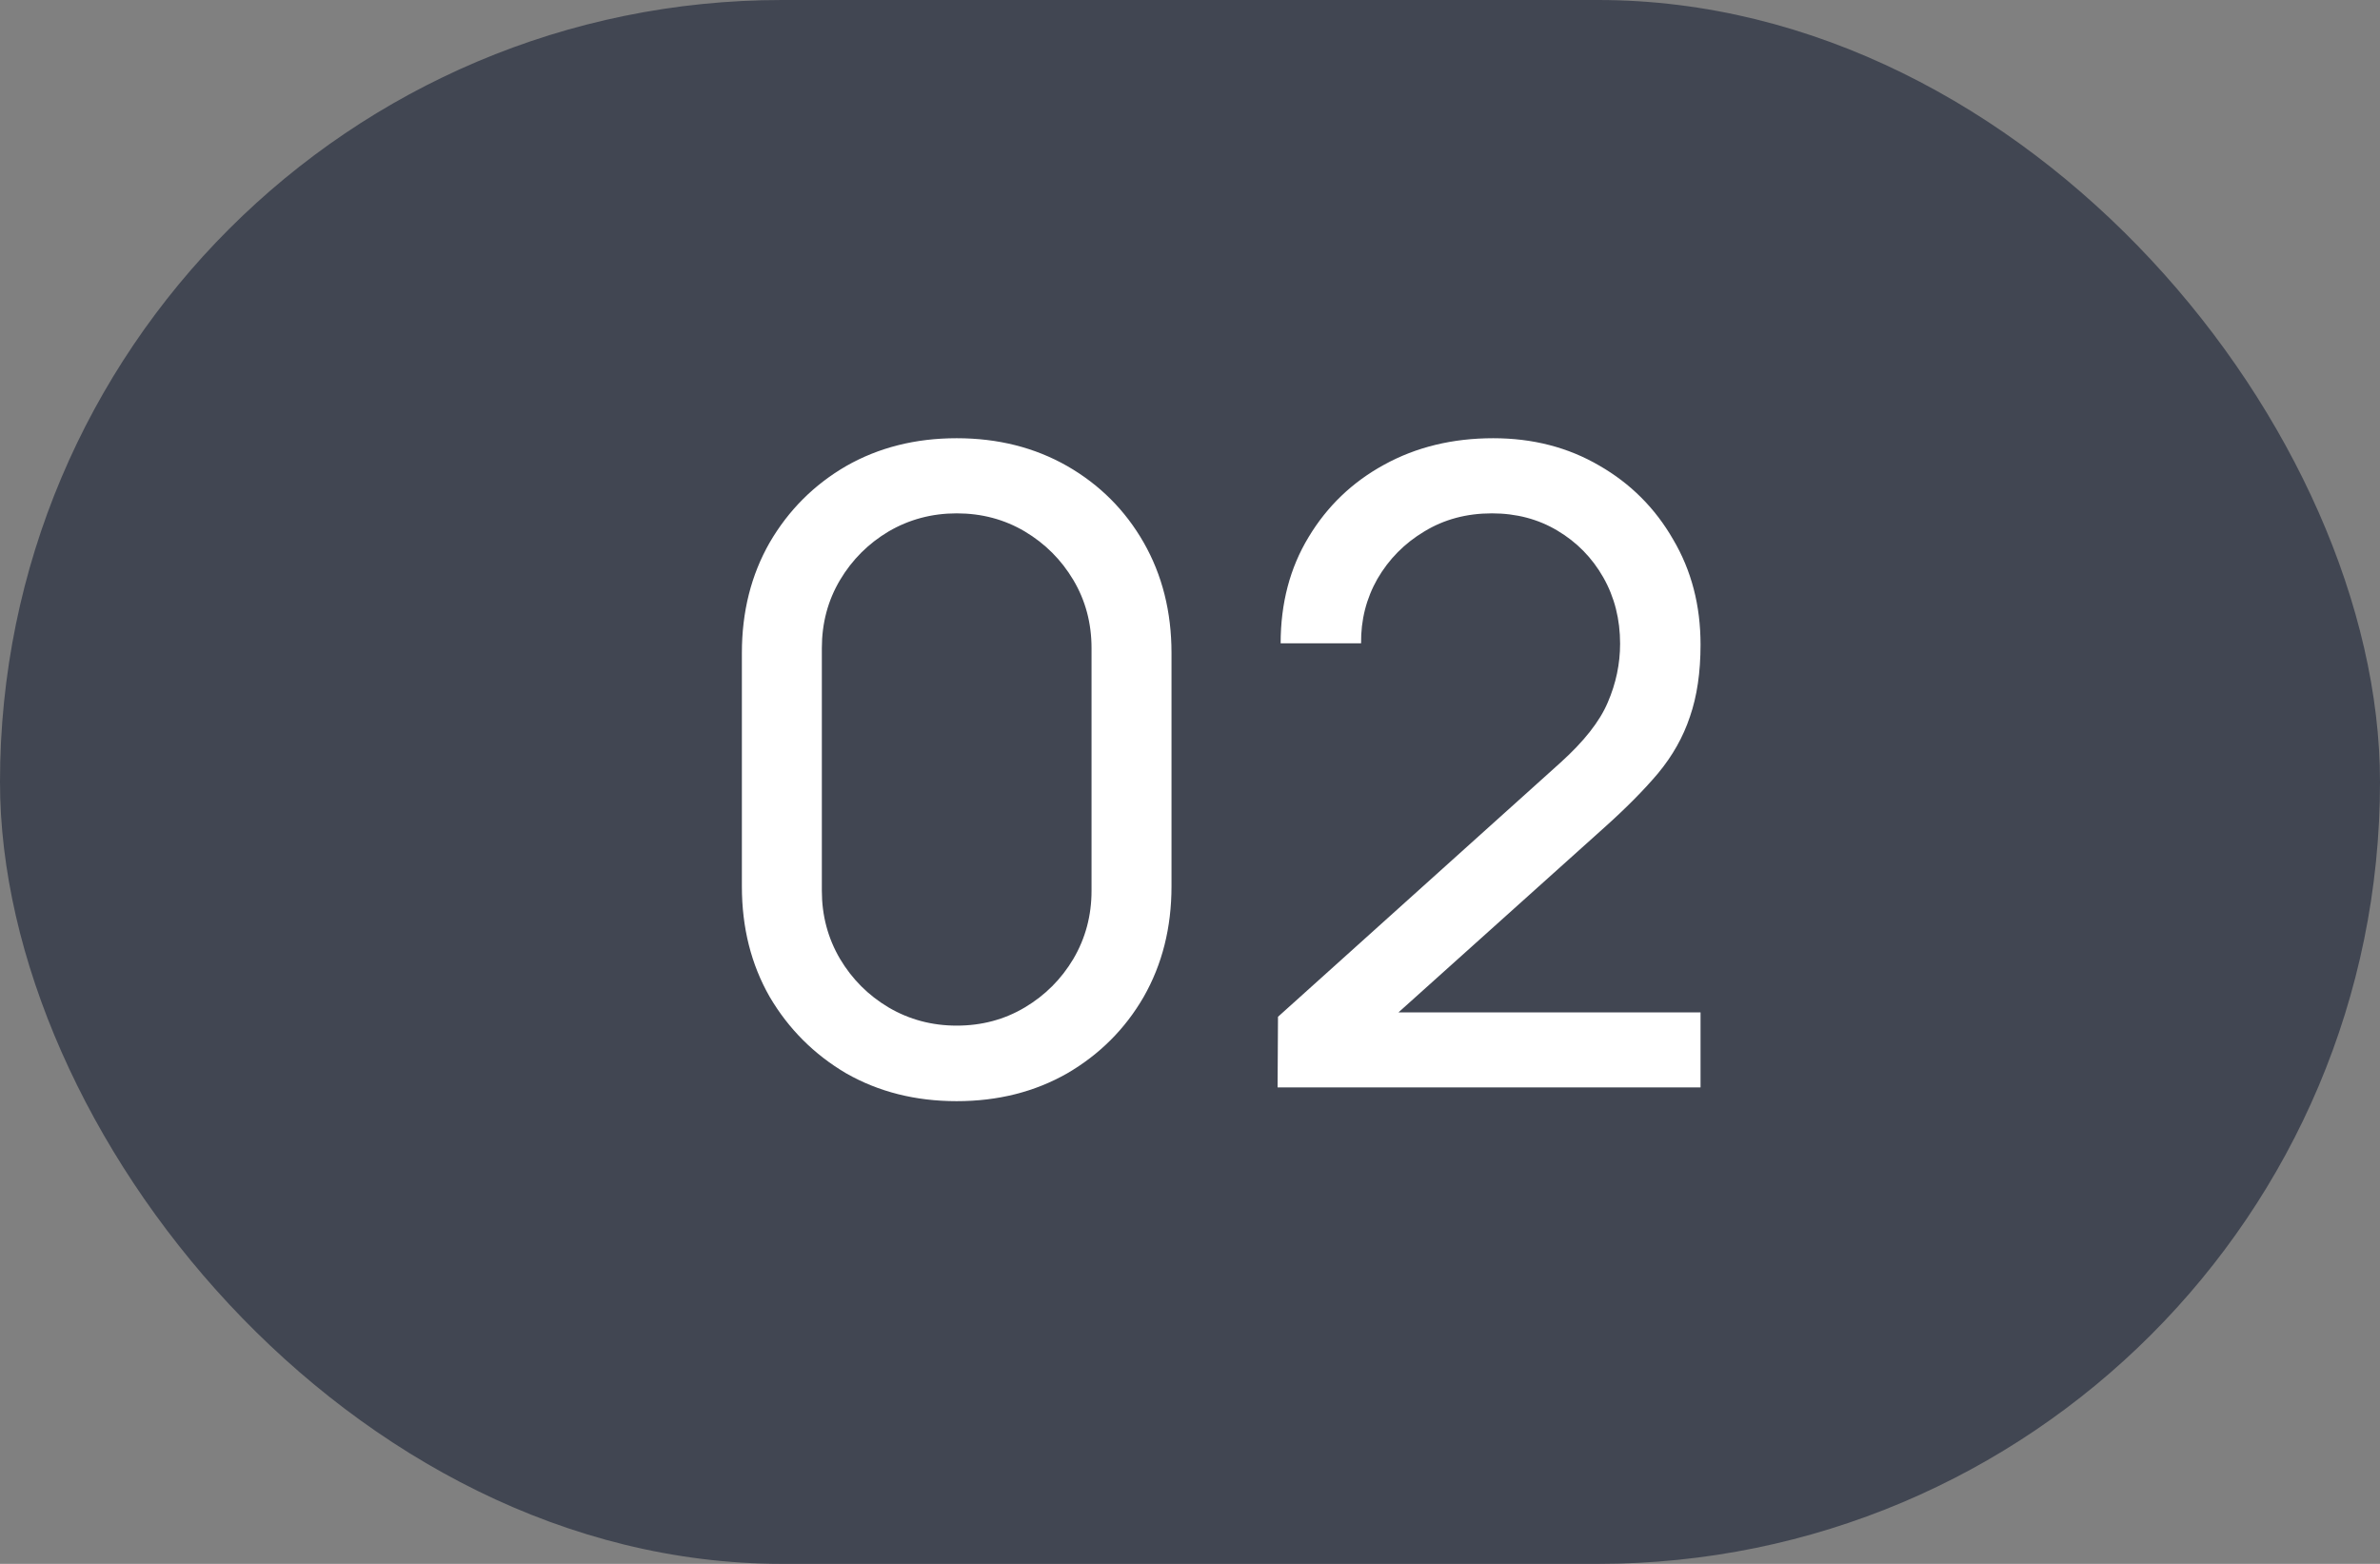
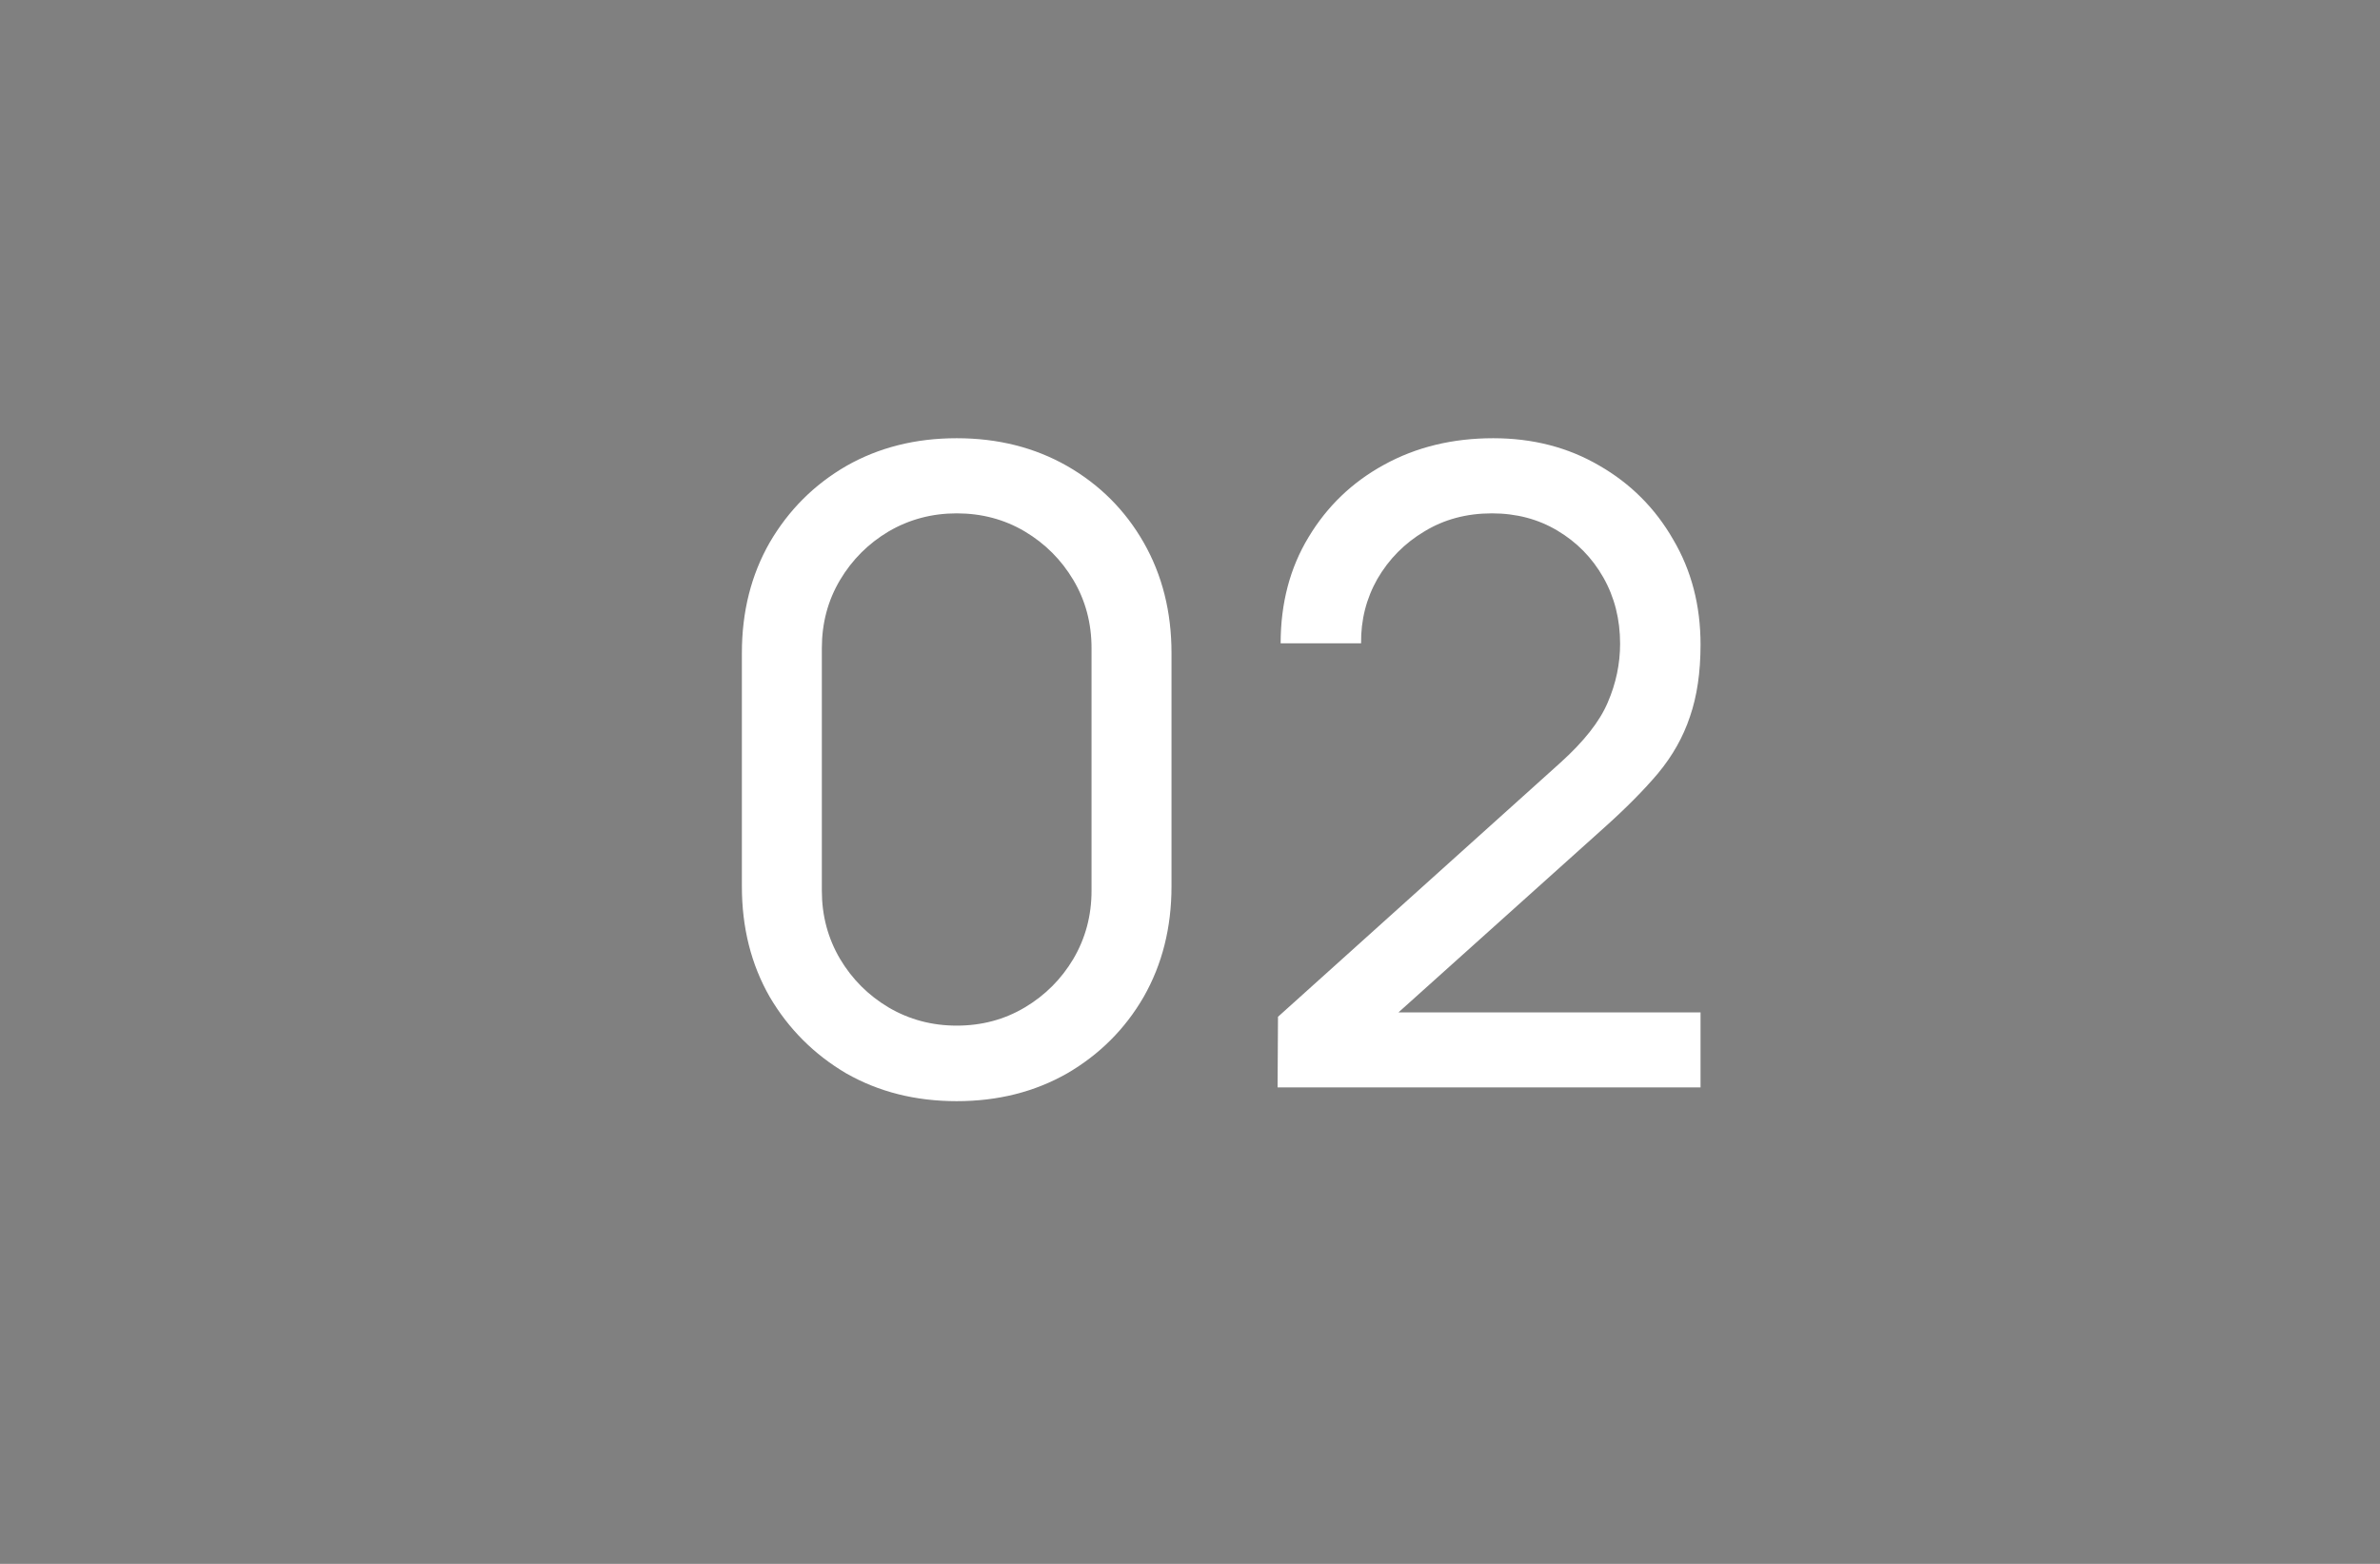
<svg xmlns="http://www.w3.org/2000/svg" width="35" height="23" viewBox="0 0 35 23" fill="none">
  <rect x="0" y="0" width="35" height="23" fill="#808080" stroke="none" />
-   <rect width="35" height="23" rx="11.5" fill="#414652" />
  <path d="M14.069 16.195C13.462 16.195 12.921 16.058 12.444 15.786C11.972 15.508 11.597 15.133 11.319 14.661C11.046 14.184 10.91 13.643 10.91 13.036V9.604C10.91 8.997 11.046 8.456 11.319 7.979C11.597 7.502 11.972 7.128 12.444 6.854C12.921 6.582 13.462 6.445 14.069 6.445C14.676 6.445 15.217 6.582 15.694 6.854C16.171 7.128 16.546 7.502 16.819 7.979C17.091 8.456 17.228 8.997 17.228 9.604V13.036C17.228 13.643 17.091 14.184 16.819 14.661C16.546 15.133 16.171 15.508 15.694 15.786C15.217 16.058 14.676 16.195 14.069 16.195ZM14.069 15.084C14.437 15.084 14.771 14.995 15.07 14.817C15.369 14.639 15.607 14.401 15.785 14.102C15.963 13.799 16.052 13.465 16.052 13.101V9.533C16.052 9.164 15.963 8.831 15.785 8.531C15.607 8.232 15.369 7.994 15.07 7.816C14.771 7.639 14.437 7.55 14.069 7.55C13.705 7.55 13.371 7.639 13.068 7.816C12.769 7.994 12.531 8.232 12.353 8.531C12.175 8.831 12.086 9.164 12.086 9.533V13.101C12.086 13.465 12.175 13.799 12.353 14.102C12.531 14.401 12.769 14.639 13.068 14.817C13.371 14.995 13.705 15.084 14.069 15.084ZM18.788 15.993L18.794 14.954L22.948 11.216C23.294 10.904 23.526 10.609 23.643 10.332C23.765 10.05 23.825 9.762 23.825 9.467C23.825 9.108 23.743 8.783 23.578 8.492C23.413 8.202 23.188 7.973 22.902 7.803C22.62 7.635 22.3 7.55 21.94 7.55C21.567 7.55 21.236 7.639 20.946 7.816C20.655 7.99 20.426 8.222 20.257 8.512C20.092 8.802 20.012 9.119 20.016 9.461H18.833C18.833 8.872 18.97 8.352 19.243 7.901C19.516 7.446 19.886 7.091 20.354 6.835C20.826 6.575 21.362 6.445 21.96 6.445C22.54 6.445 23.06 6.579 23.52 6.848C23.979 7.112 24.341 7.474 24.605 7.934C24.874 8.389 25.008 8.904 25.008 9.48C25.008 9.888 24.956 10.241 24.852 10.54C24.753 10.839 24.596 11.116 24.384 11.372C24.172 11.623 23.905 11.892 23.585 12.178L20.133 15.278L19.984 14.889H25.008V15.993H18.788Z" fill="white" />
</svg>